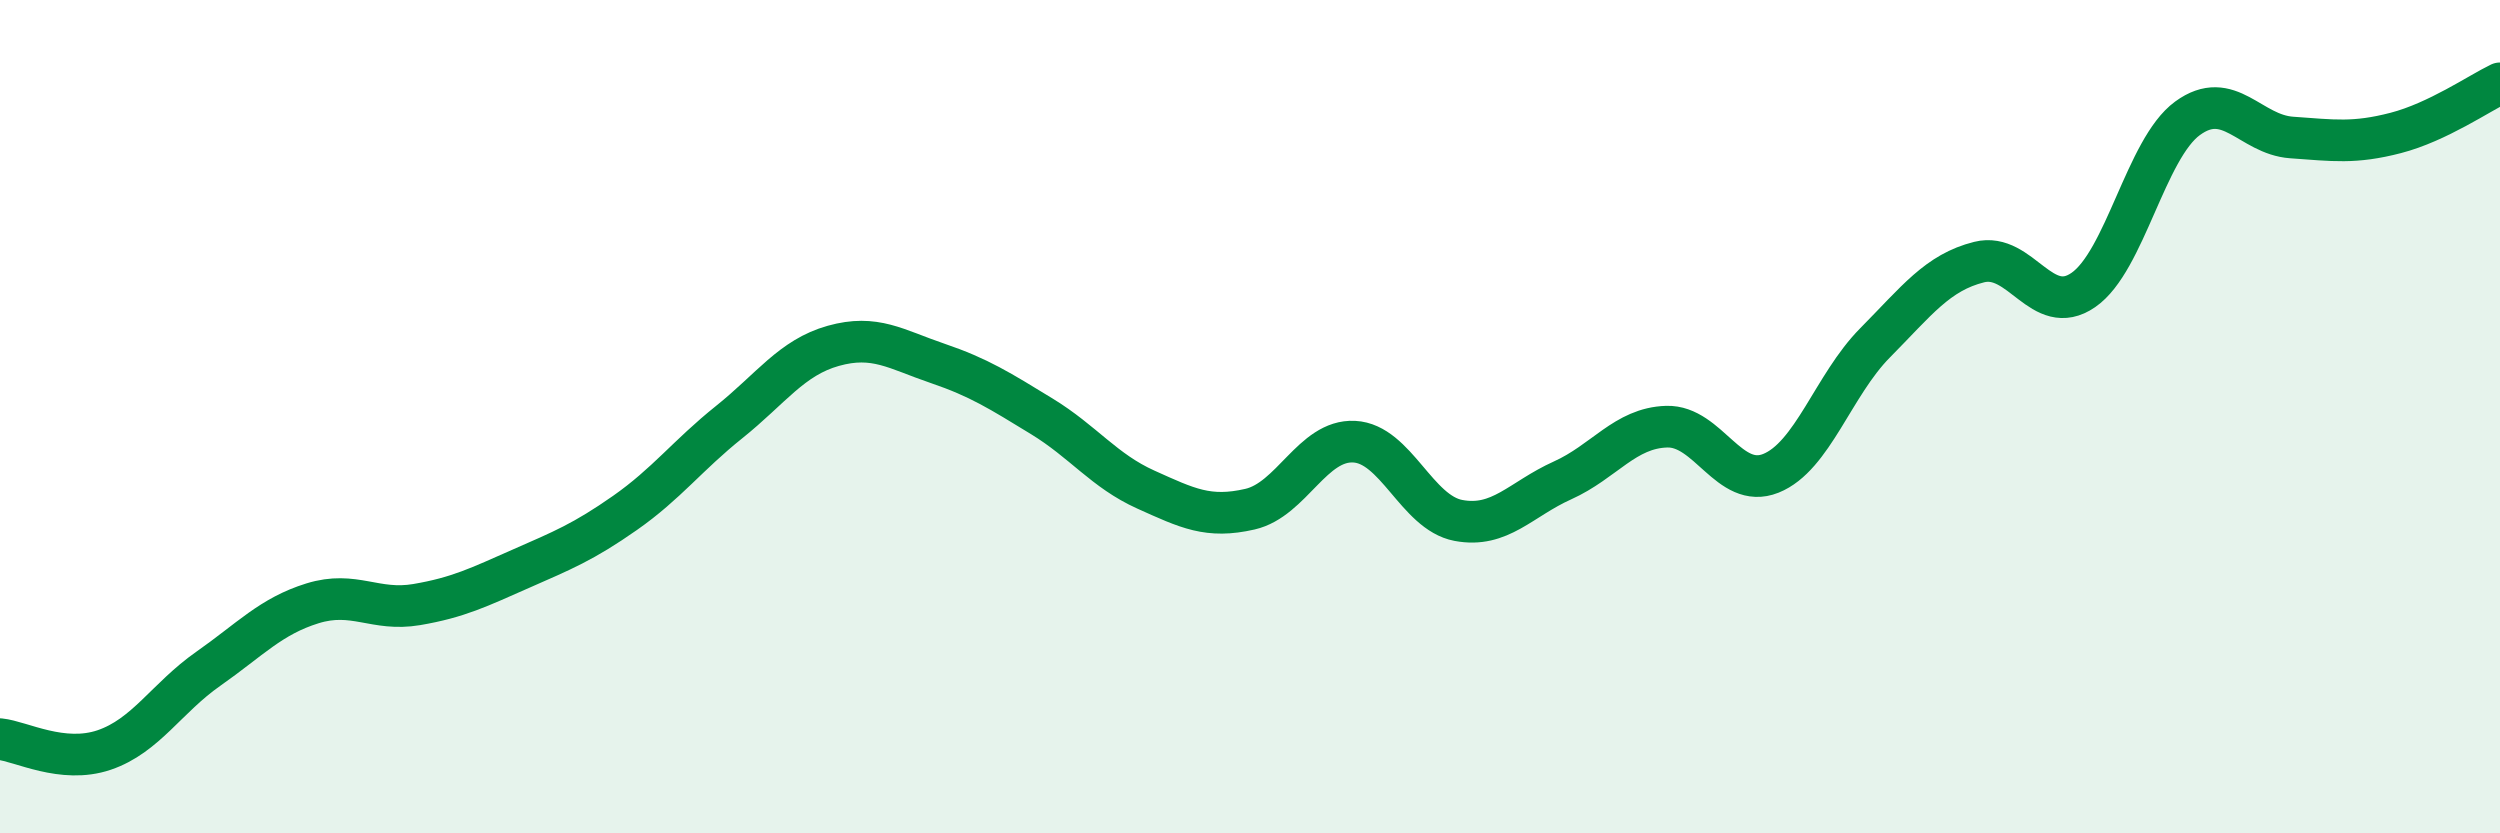
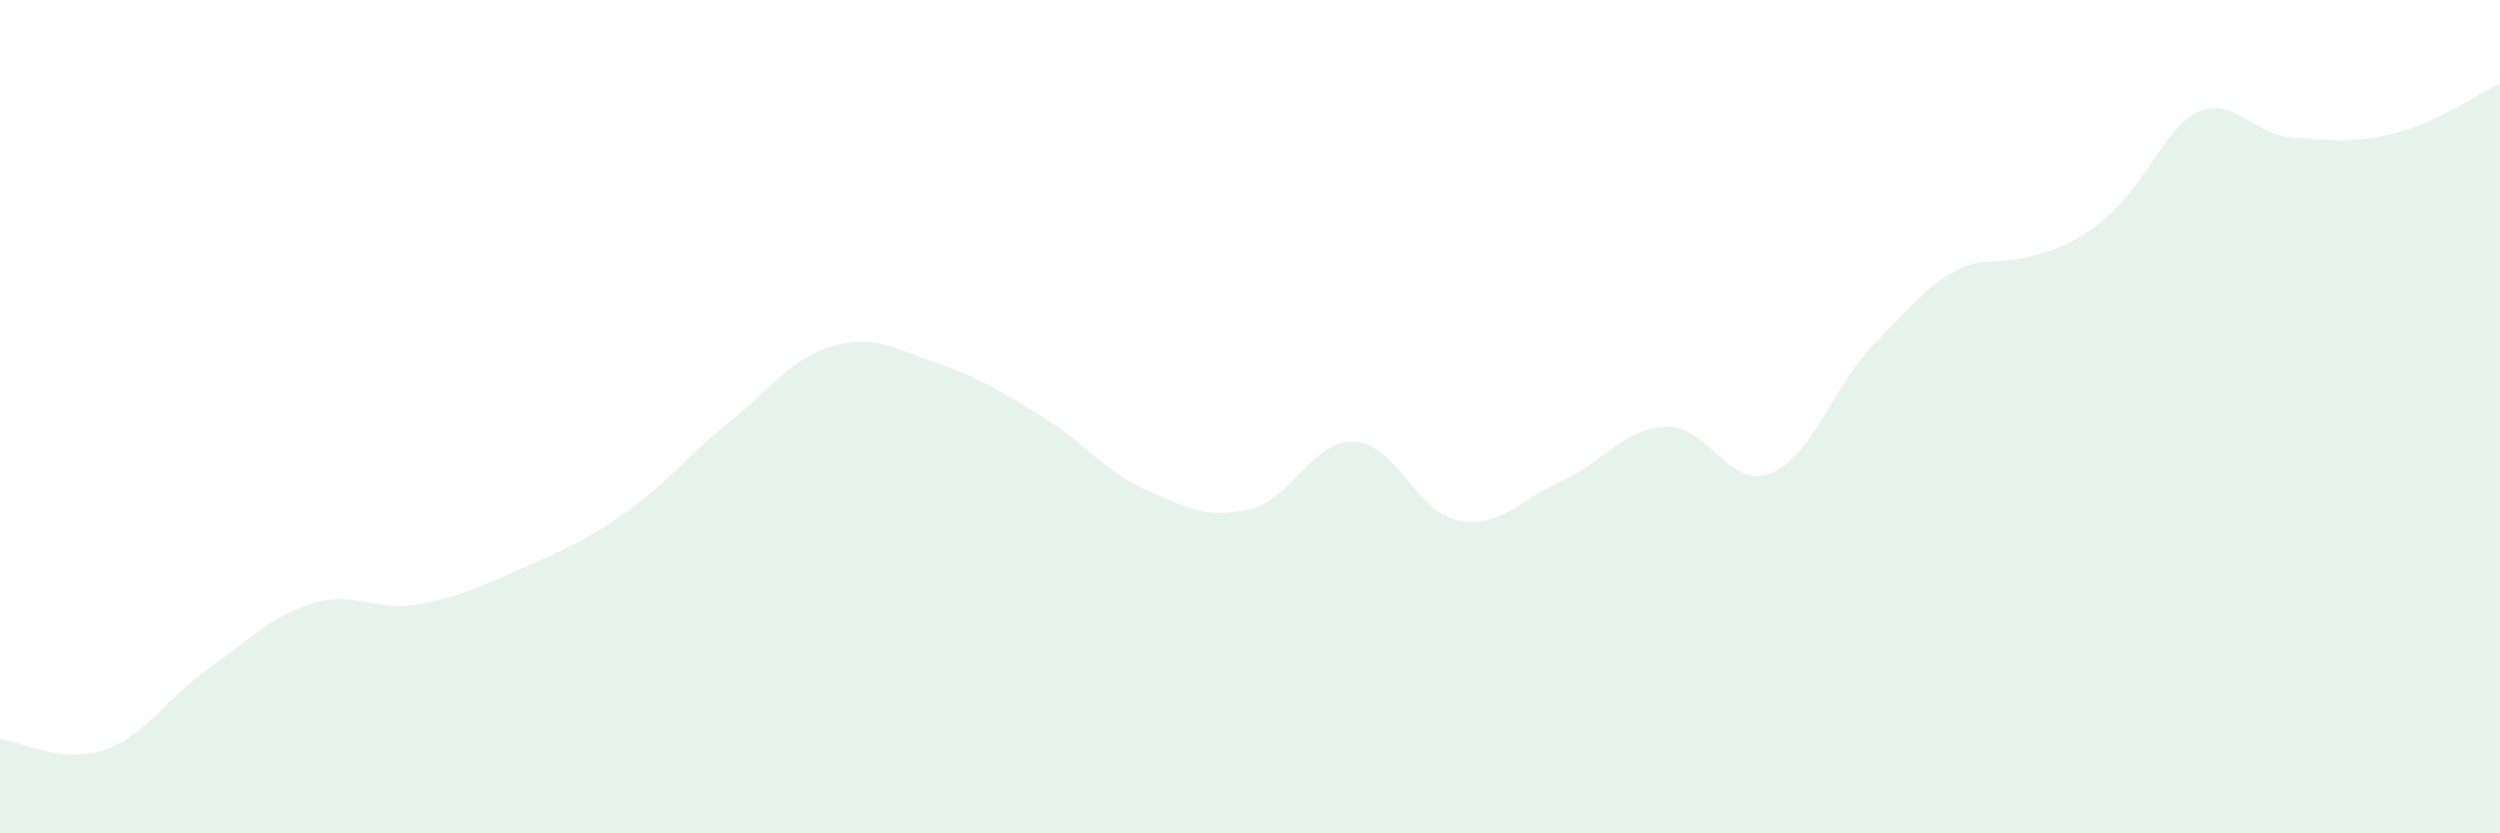
<svg xmlns="http://www.w3.org/2000/svg" width="60" height="20" viewBox="0 0 60 20">
-   <path d="M 0,17.74 C 0.5,17.79 1.5,18.34 2.5,18 C 3.5,17.66 4,16.75 5,16.05 C 6,15.35 6.5,14.79 7.5,14.48 C 8.5,14.17 9,14.68 10,14.51 C 11,14.34 11.5,14.09 12.5,13.65 C 13.5,13.21 14,13.01 15,12.31 C 16,11.61 16.5,10.93 17.5,10.13 C 18.5,9.33 19,8.58 20,8.3 C 21,8.02 21.5,8.38 22.5,8.72 C 23.5,9.06 24,9.38 25,9.99 C 26,10.6 26.5,11.3 27.5,11.75 C 28.5,12.2 29,12.45 30,12.22 C 31,11.99 31.5,10.55 32.5,10.6 C 33.5,10.65 34,12.3 35,12.49 C 36,12.68 36.5,11.98 37.5,11.53 C 38.5,11.08 39,10.27 40,10.24 C 41,10.21 41.5,11.76 42.5,11.36 C 43.5,10.96 44,9.24 45,8.23 C 46,7.22 46.5,6.54 47.5,6.29 C 48.5,6.04 49,7.65 50,6.96 C 51,6.27 51.5,3.57 52.5,2.84 C 53.5,2.11 54,3.23 55,3.3 C 56,3.37 56.5,3.45 57.5,3.19 C 58.5,2.93 59.5,2.24 60,2L60 20L0 20Z" fill="#008740" opacity="0.1" stroke-linecap="round" stroke-linejoin="round" />
-   <path d="M 0,17.74 C 0.5,17.79 1.5,18.34 2.5,18 C 3.5,17.66 4,16.75 5,16.05 C 6,15.35 6.5,14.79 7.5,14.48 C 8.5,14.17 9,14.68 10,14.51 C 11,14.34 11.5,14.09 12.5,13.65 C 13.5,13.21 14,13.01 15,12.31 C 16,11.61 16.5,10.93 17.5,10.13 C 18.5,9.33 19,8.58 20,8.3 C 21,8.02 21.5,8.38 22.5,8.72 C 23.5,9.06 24,9.38 25,9.99 C 26,10.6 26.5,11.3 27.5,11.75 C 28.5,12.2 29,12.45 30,12.22 C 31,11.99 31.5,10.55 32.5,10.6 C 33.5,10.65 34,12.3 35,12.49 C 36,12.68 36.5,11.98 37.5,11.53 C 38.5,11.08 39,10.27 40,10.24 C 41,10.21 41.5,11.76 42.5,11.36 C 43.5,10.96 44,9.24 45,8.23 C 46,7.22 46.5,6.54 47.5,6.29 C 48.5,6.04 49,7.65 50,6.96 C 51,6.27 51.5,3.57 52.5,2.84 C 53.5,2.11 54,3.23 55,3.3 C 56,3.37 56.5,3.45 57.5,3.19 C 58.5,2.93 59.5,2.24 60,2" stroke="#008740" stroke-width="1" fill="none" stroke-linecap="round" stroke-linejoin="round" />
+   <path d="M 0,17.74 C 0.5,17.79 1.5,18.34 2.5,18 C 3.5,17.66 4,16.75 5,16.05 C 6,15.35 6.5,14.79 7.5,14.48 C 8.5,14.17 9,14.68 10,14.51 C 11,14.34 11.5,14.09 12.5,13.65 C 13.5,13.21 14,13.01 15,12.31 C 16,11.61 16.5,10.93 17.5,10.13 C 18.5,9.33 19,8.58 20,8.3 C 21,8.02 21.5,8.38 22.5,8.72 C 23.5,9.06 24,9.38 25,9.99 C 26,10.6 26.5,11.3 27.5,11.75 C 28.5,12.2 29,12.45 30,12.22 C 31,11.99 31.5,10.55 32.5,10.6 C 33.5,10.65 34,12.3 35,12.49 C 36,12.68 36.5,11.98 37.5,11.53 C 38.5,11.08 39,10.27 40,10.24 C 41,10.21 41.5,11.76 42.5,11.36 C 43.5,10.96 44,9.24 45,8.23 C 46,7.22 46.5,6.54 47.5,6.29 C 51,6.27 51.5,3.57 52.5,2.84 C 53.5,2.11 54,3.23 55,3.3 C 56,3.37 56.5,3.45 57.5,3.19 C 58.5,2.93 59.5,2.24 60,2L60 20L0 20Z" fill="#008740" opacity="0.1" stroke-linecap="round" stroke-linejoin="round" />
</svg>